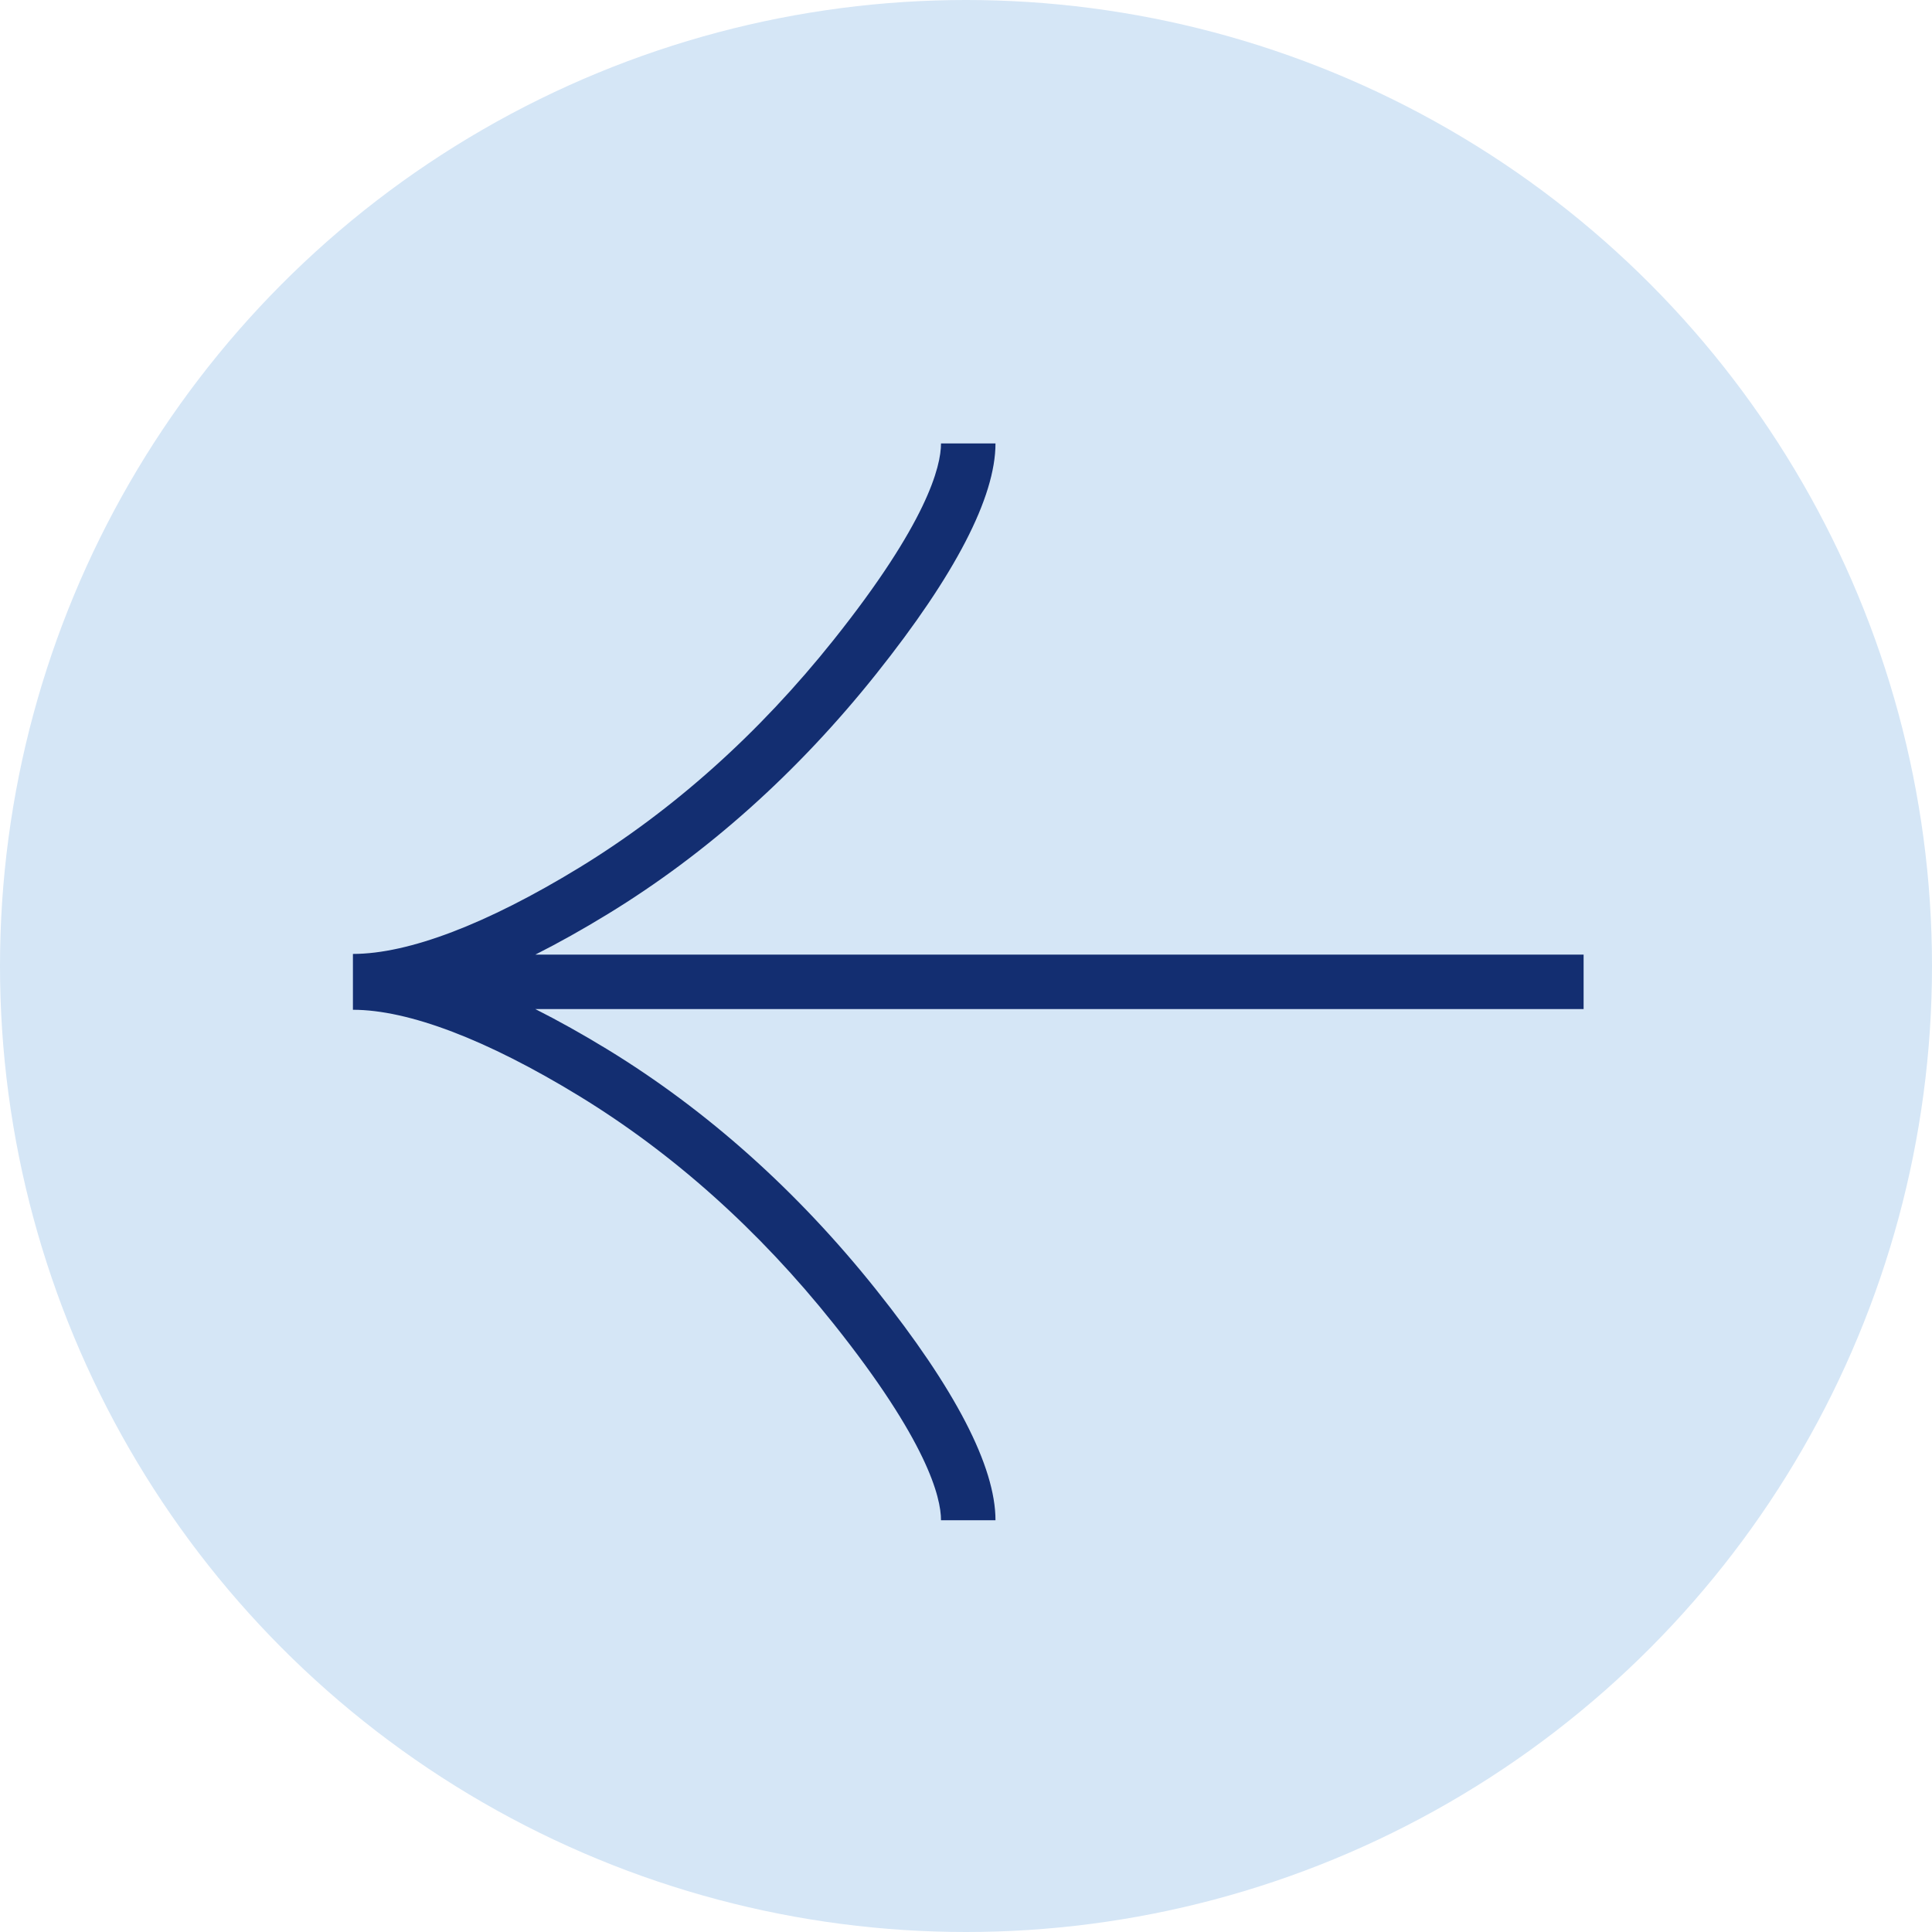
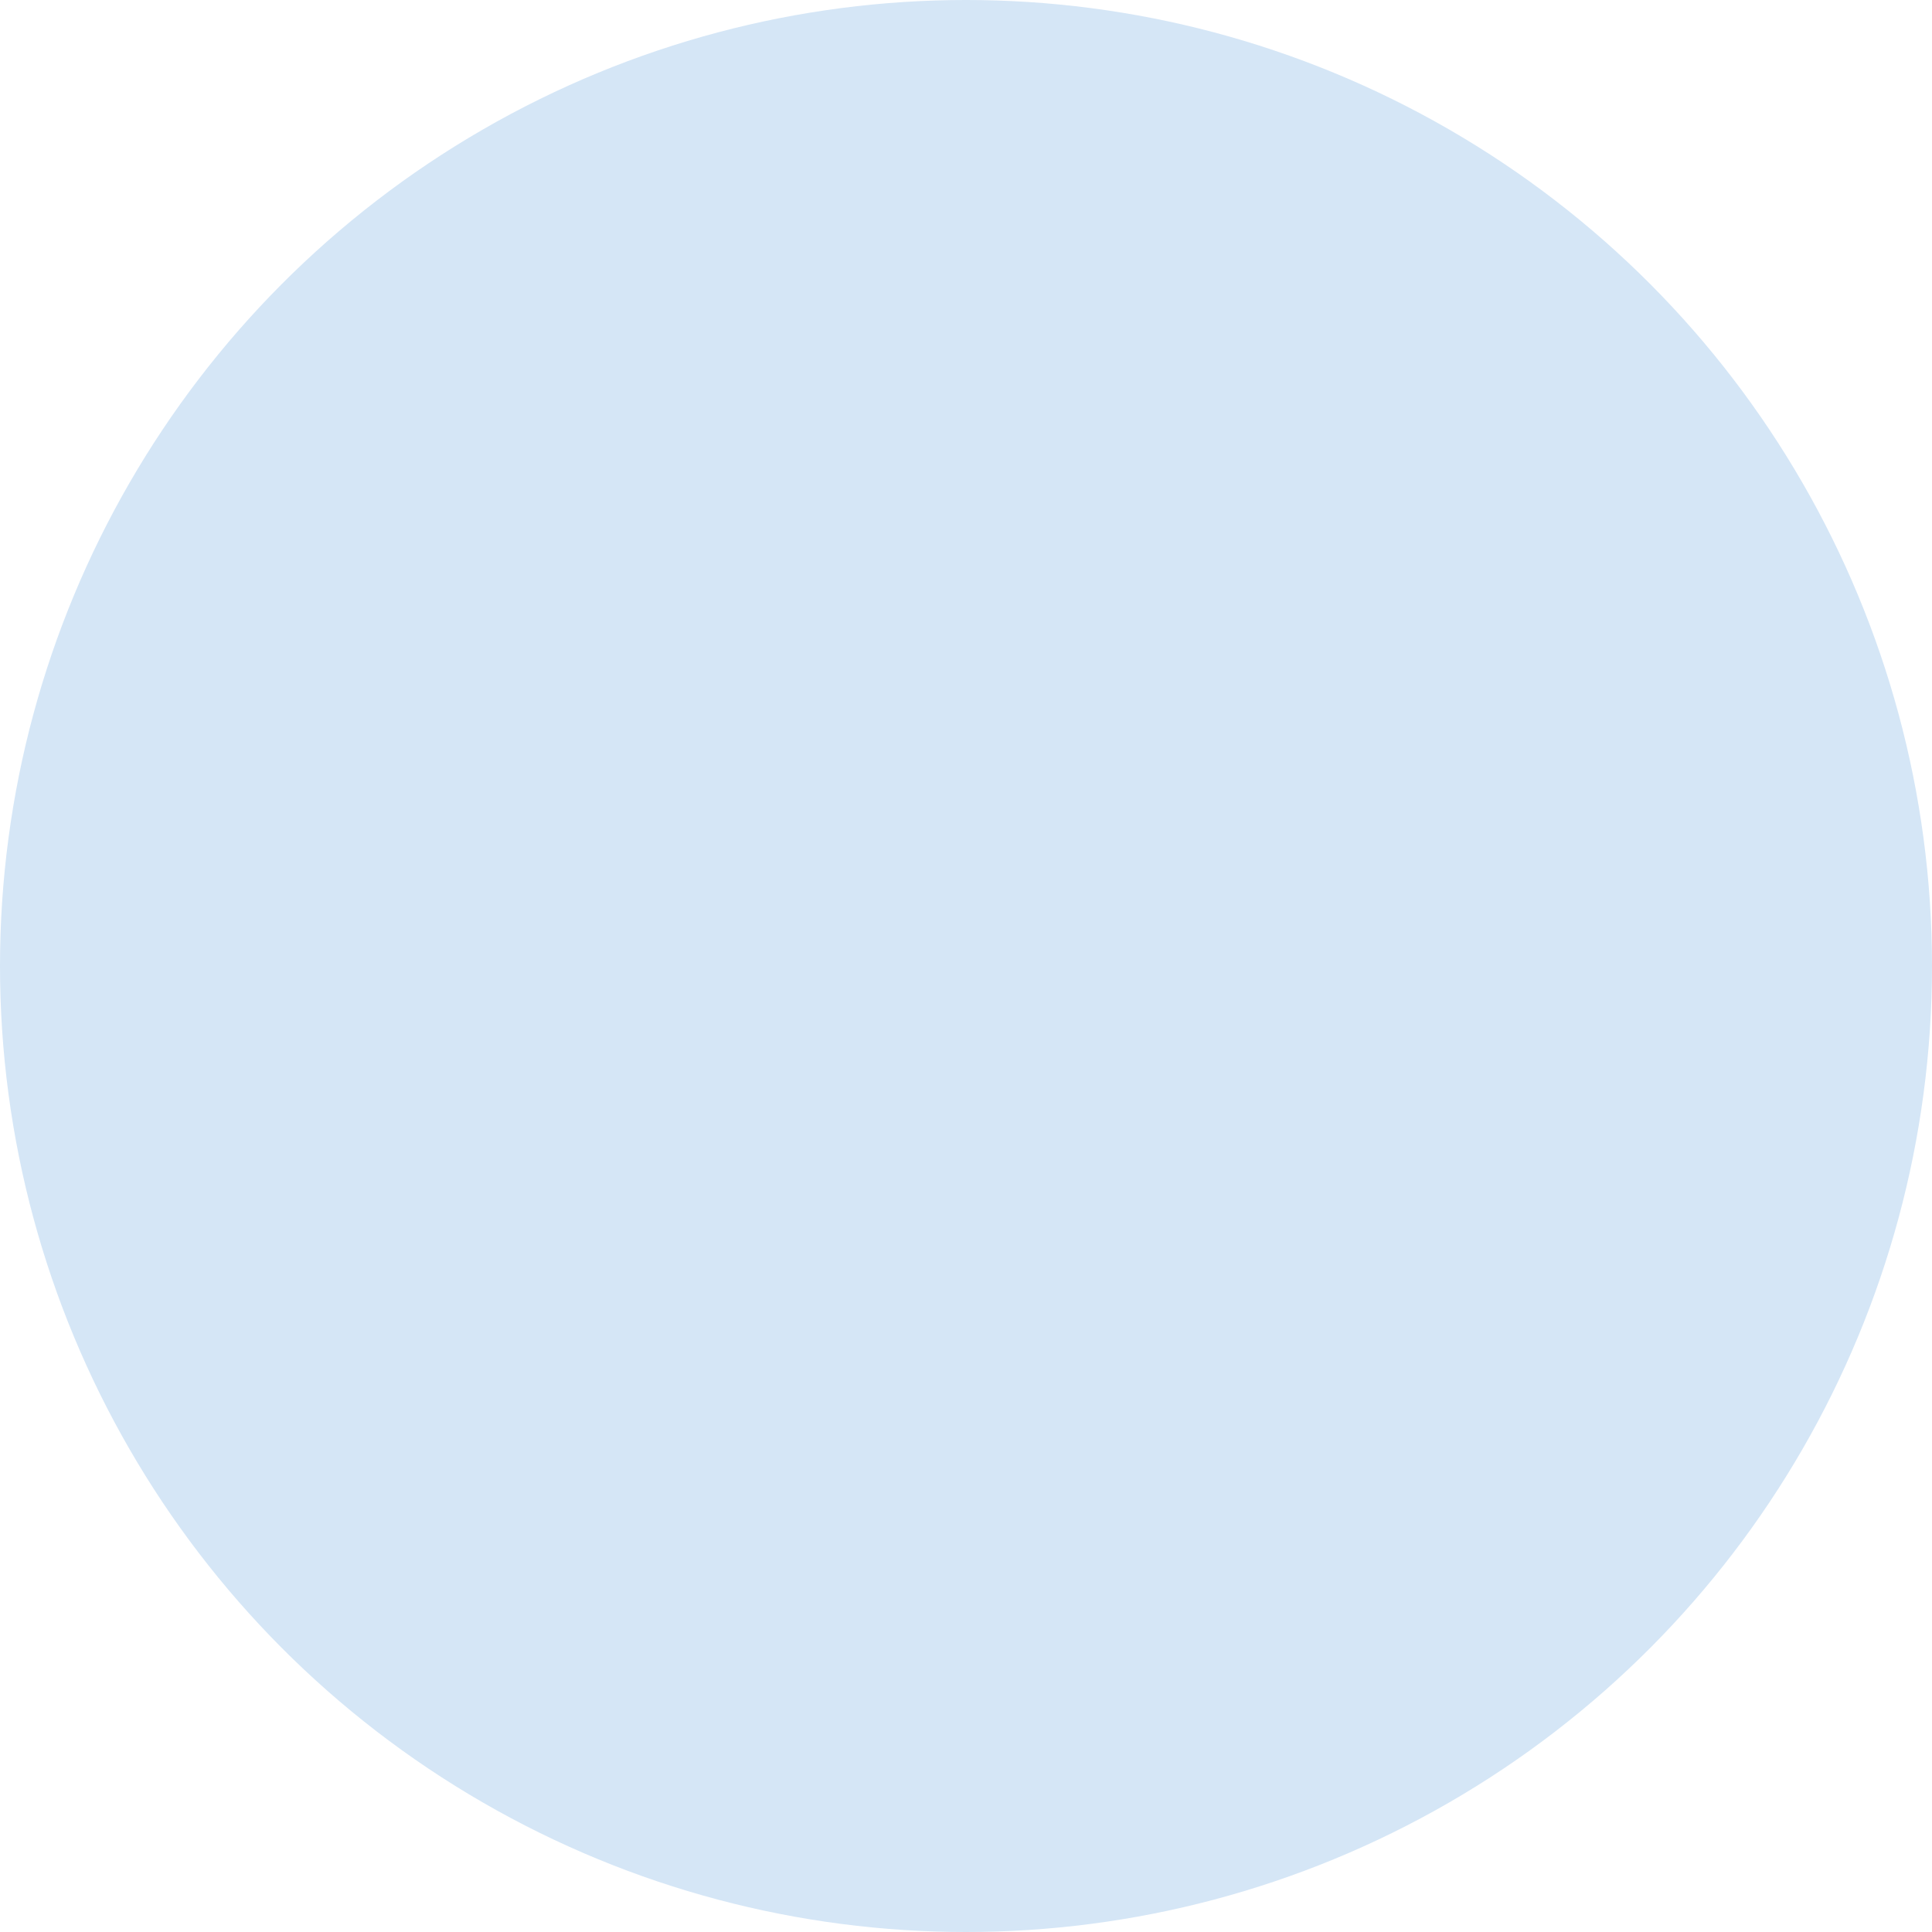
<svg xmlns="http://www.w3.org/2000/svg" width="61" height="61" viewBox="0 0 61 61" fill="none">
  <circle cx="30.5" cy="30.5" r="30.5" fill="#D5E6F6" />
-   <path d="M29.711 48H31.431C31.431 46.303 30.163 43.854 27.662 40.719C25.184 37.611 22.329 35.059 19.178 33.133C18.388 32.651 17.629 32.227 16.902 31.86H50V30.14H16.904C17.63 29.774 18.388 29.35 19.178 28.867C22.329 26.944 25.184 24.39 27.662 21.282C30.163 18.145 31.431 15.696 31.431 14H29.711C29.711 14.73 29.269 16.507 26.316 20.209C23.963 23.16 21.26 25.579 18.282 27.399C15.368 29.178 12.899 30.119 11.143 30.119V31.882C12.898 31.882 15.368 32.822 18.282 34.602C21.26 36.422 23.964 38.841 26.316 41.792C29.269 45.494 29.711 47.27 29.711 48Z" fill="#132E71" />
</svg>